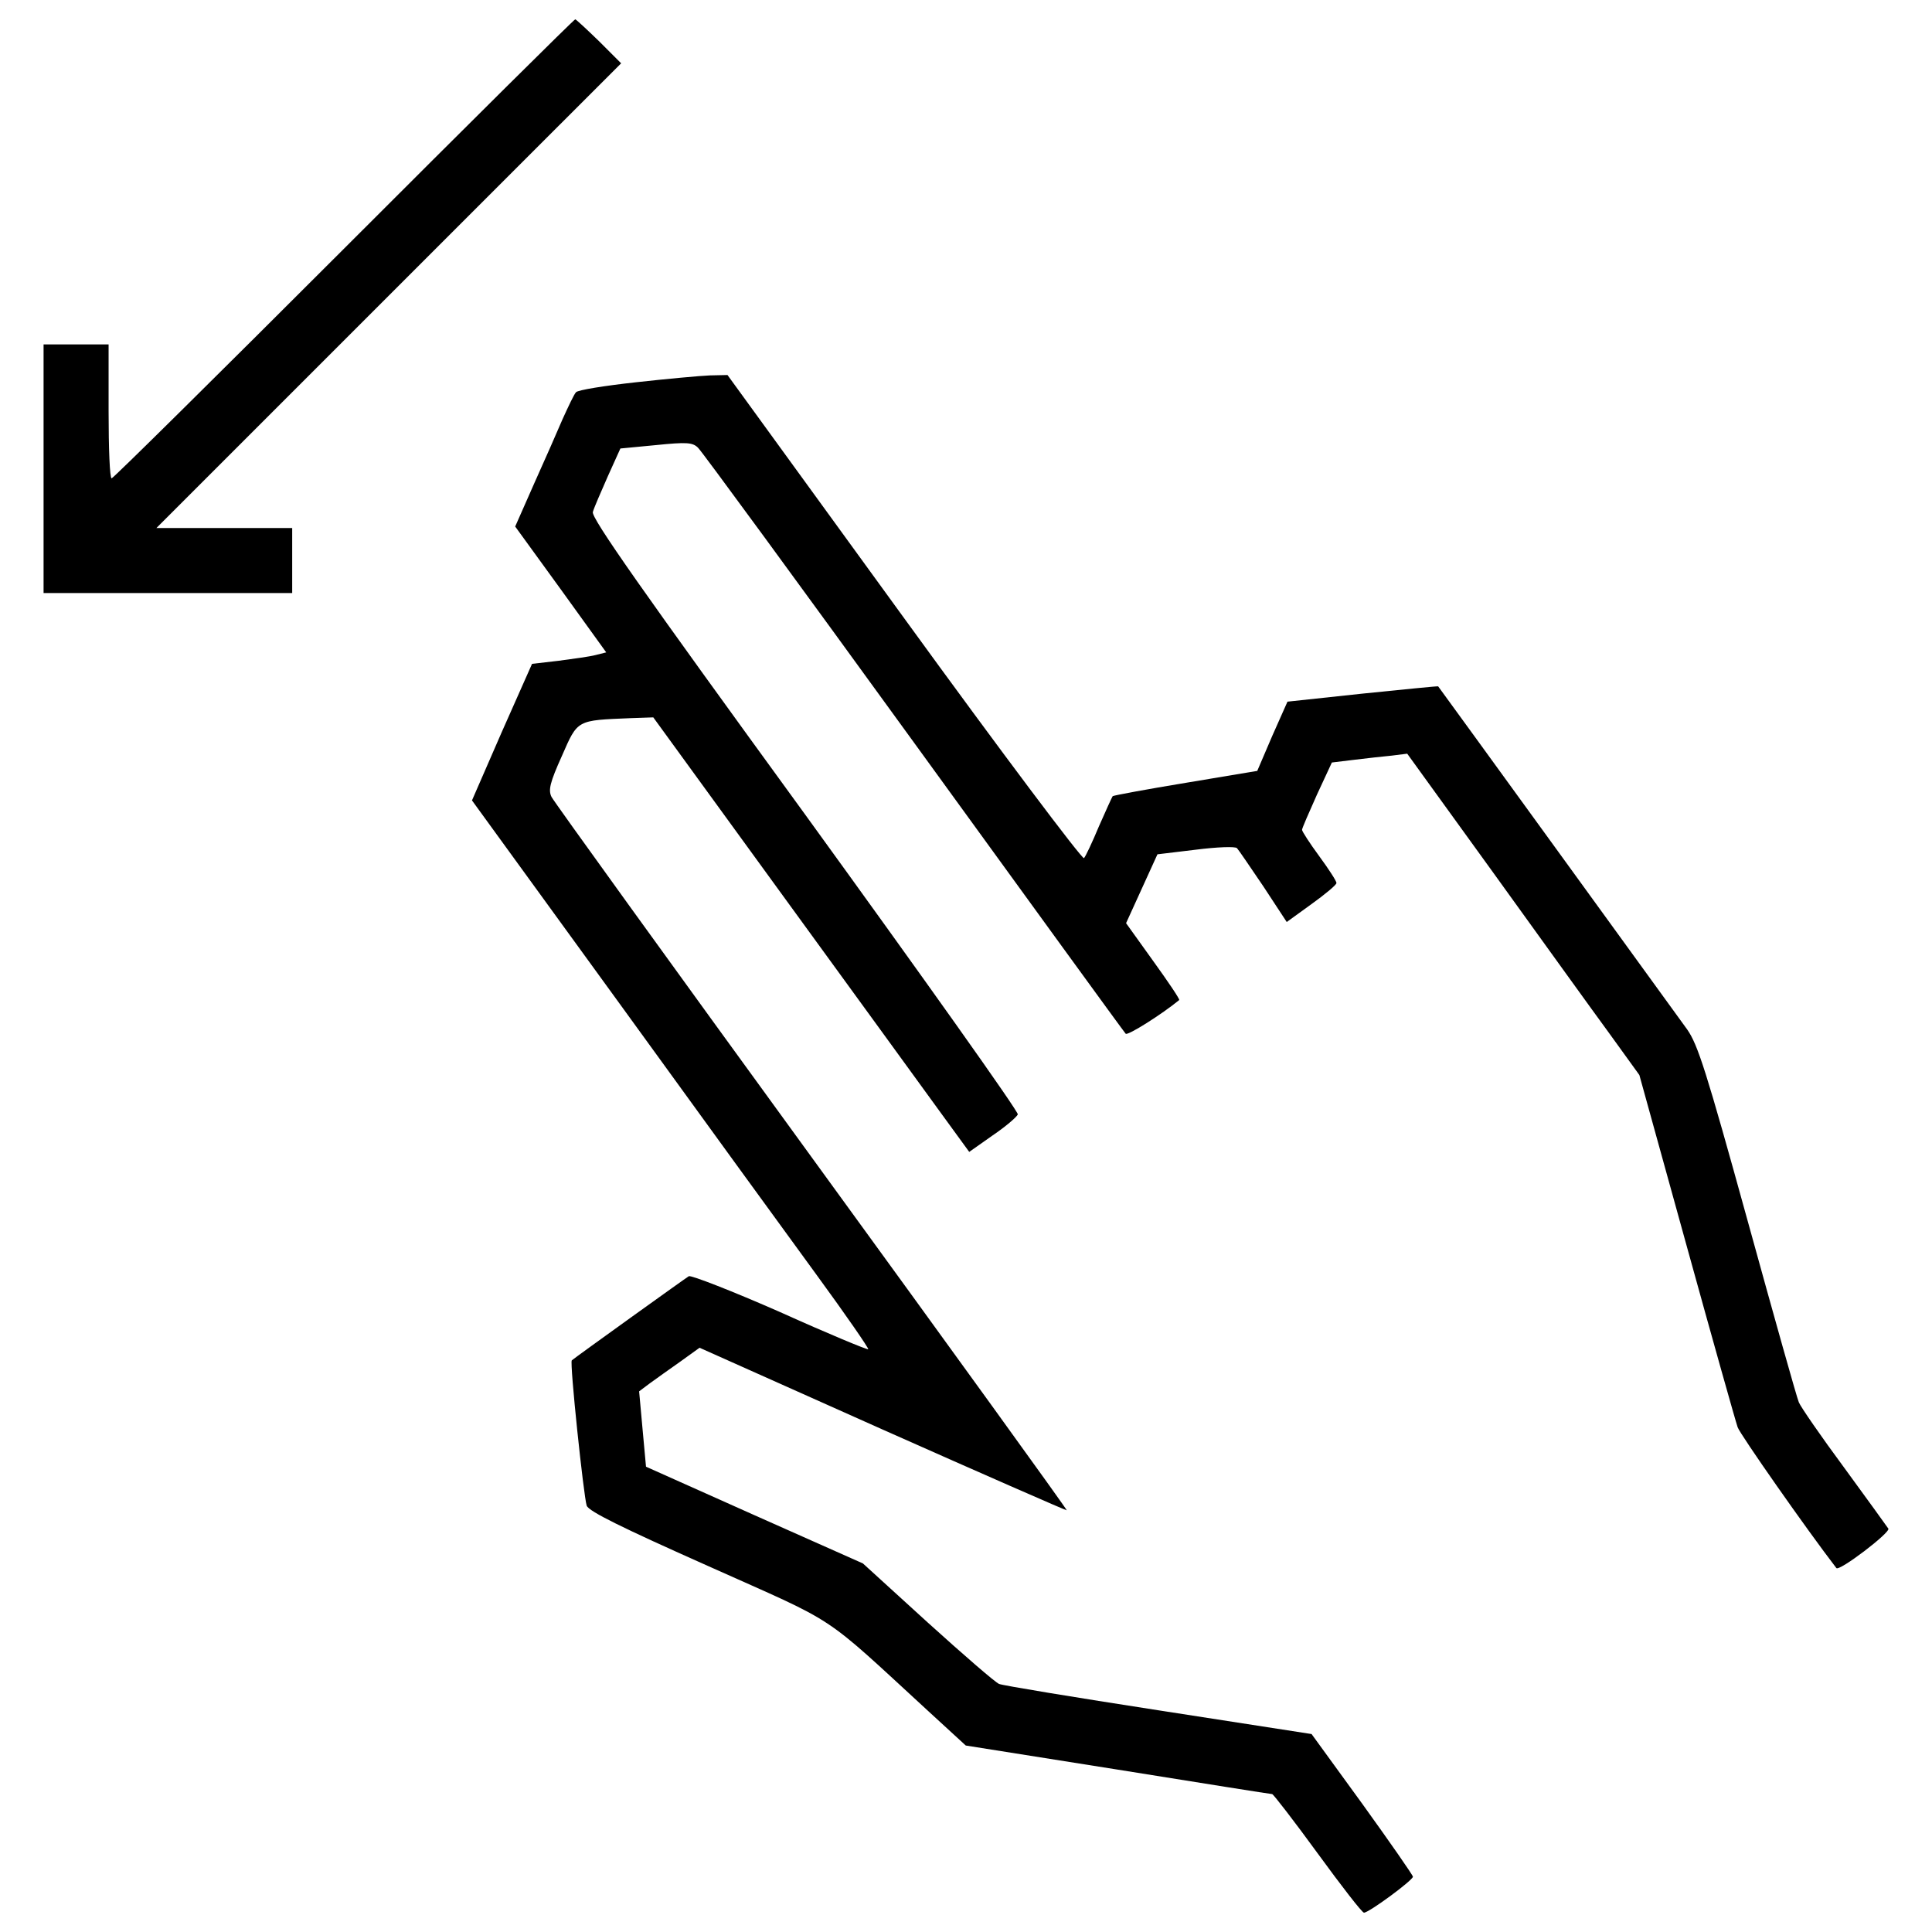
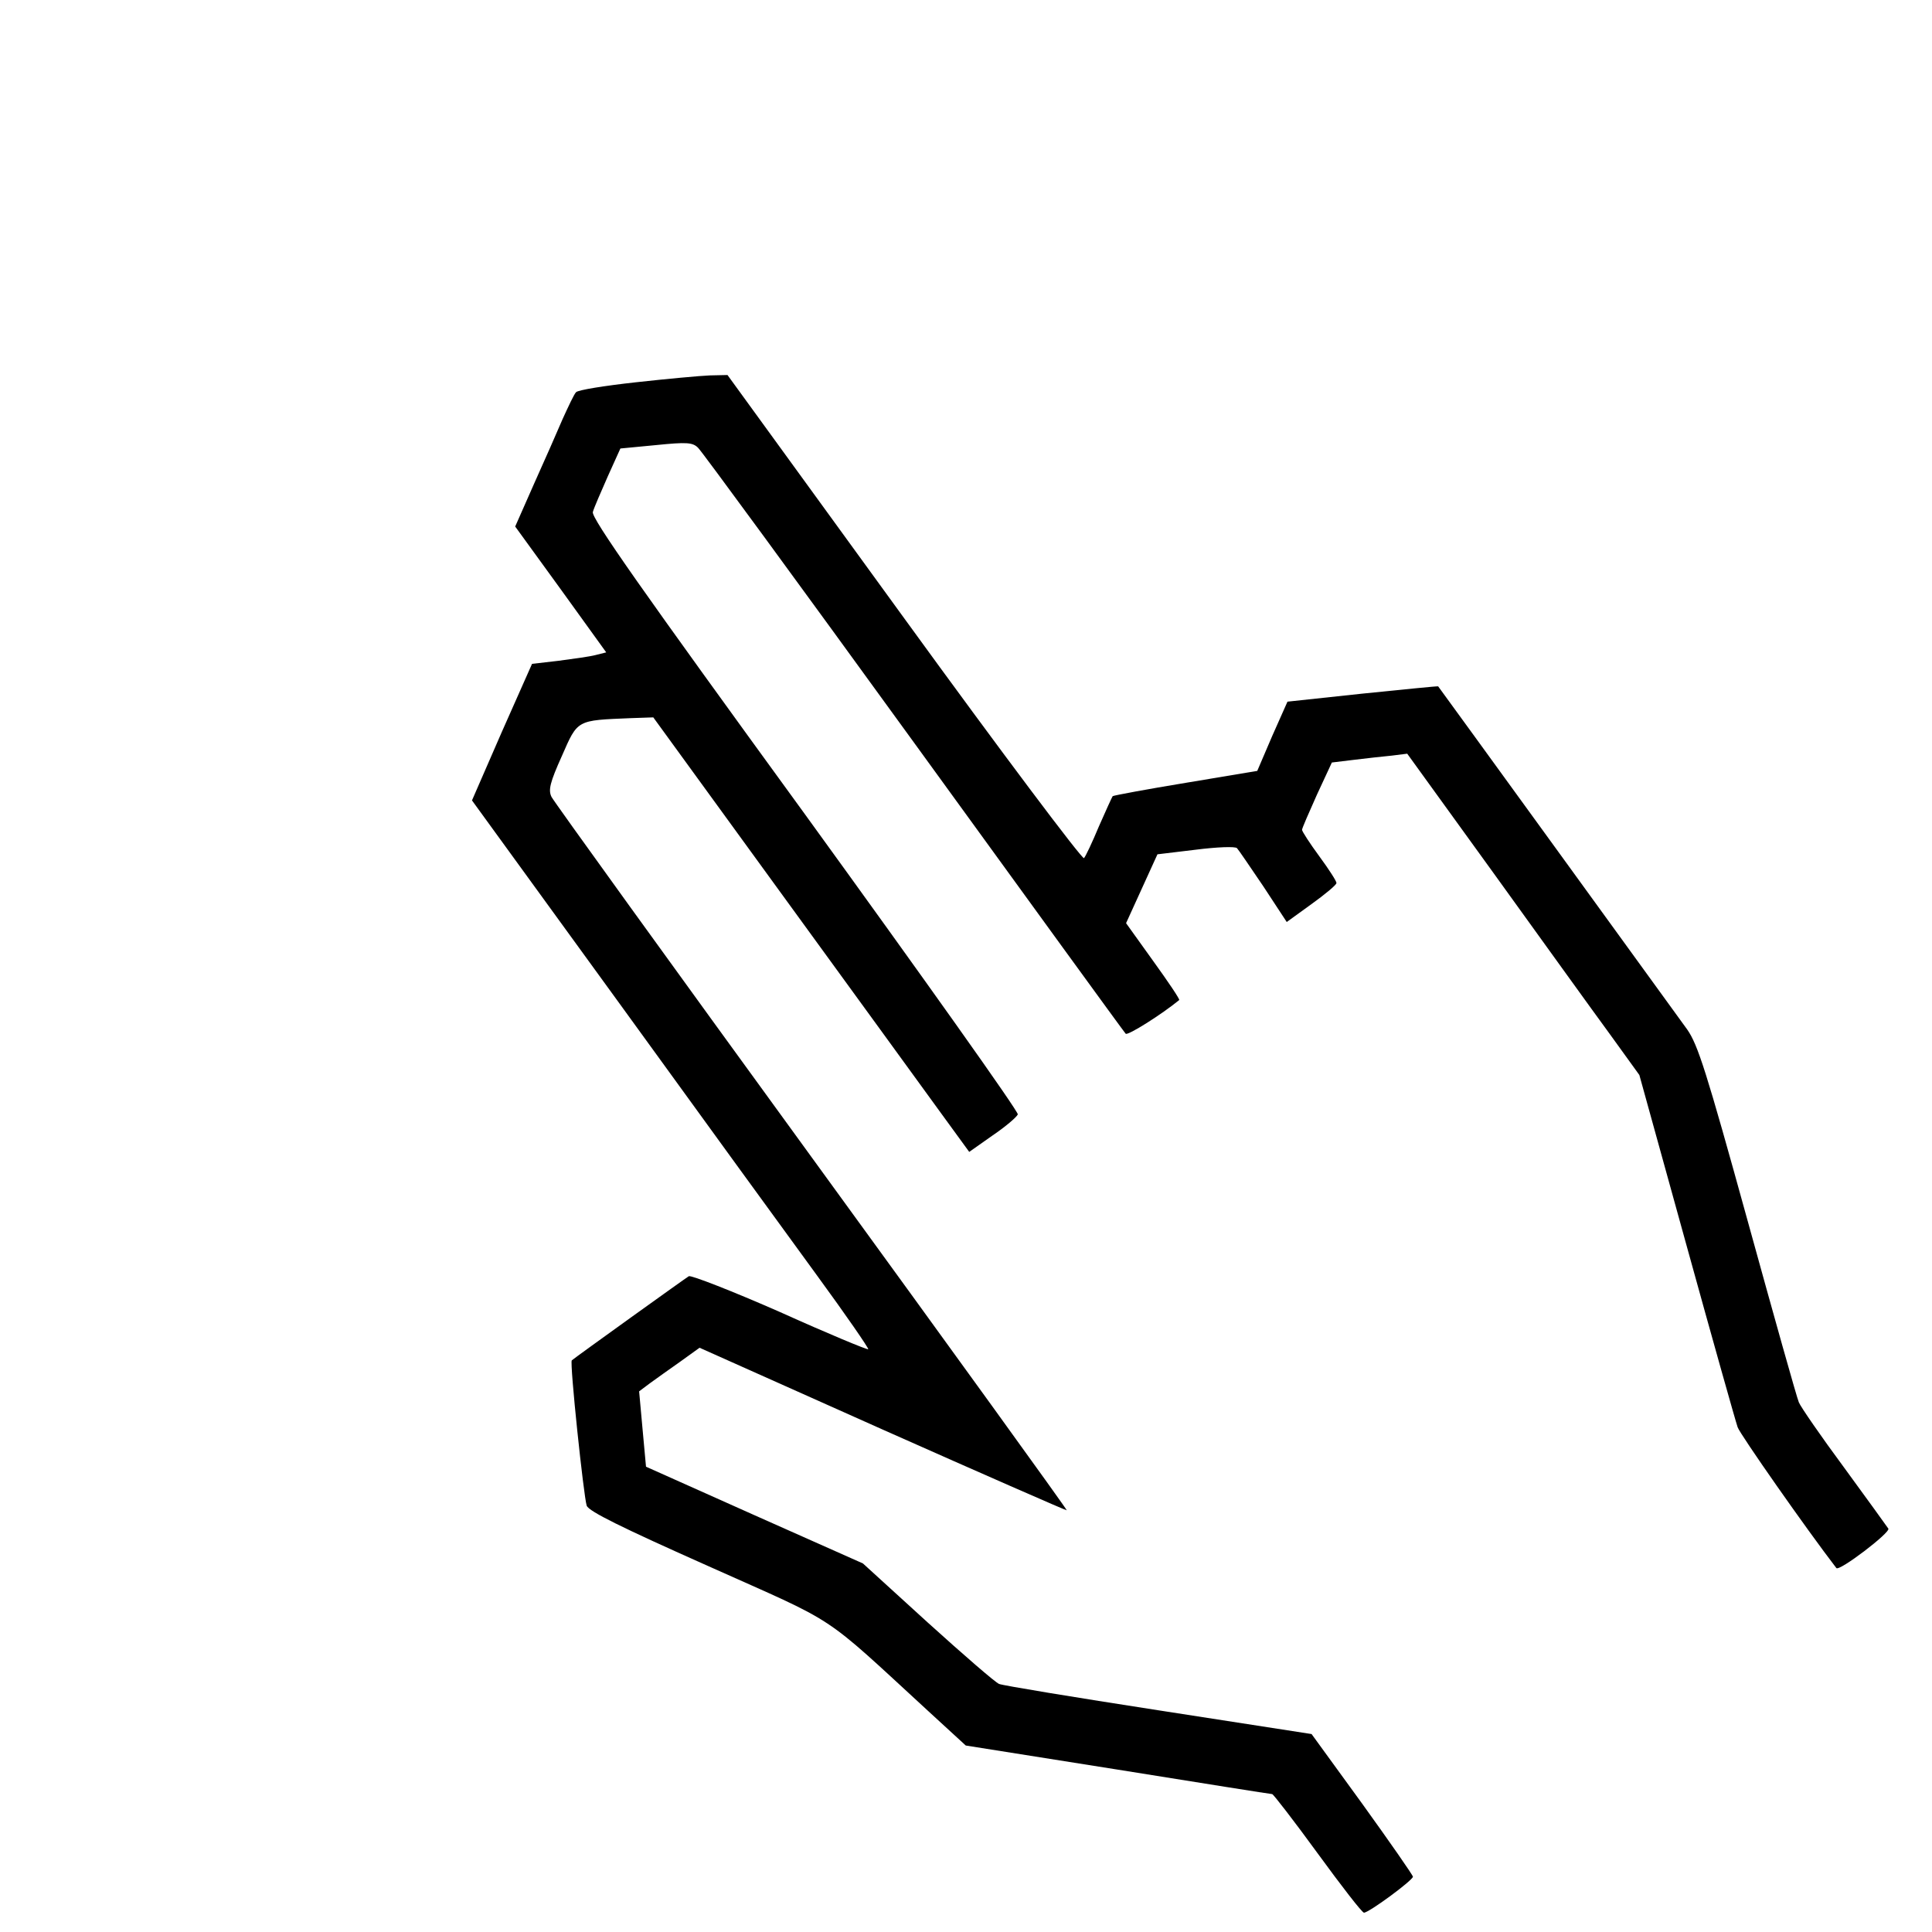
<svg xmlns="http://www.w3.org/2000/svg" fill="#000000" width="800px" height="800px" viewBox="0 0 1000 1000" version="1.1" enable-background="new 0 0 1000 1000" xml:space="preserve">
  <g>
    <g transform="translate(0,511) scale(0.1,-0.1)">
-       <path d="M1779.7,3822.1C1126.3,3168.8,585.9,2634.2,577.9,2634.2c-9.9,0-15.8,156.4-15.8,346.5v346.5H393.8H225.5v-643.4v-643.4H869h643.4v168.3v168.3H1162H809.6l1203.7,1203.7L3215,4782.3l-114.8,114.8c-63.4,61.4-118.8,112.9-122.7,112.9C2971.5,5010,2433,4475.5,1779.7,3822.1z" />
      <path d="M3290.2,3131.2c-160.4-17.8-298.9-39.6-308.8-51.5c-9.9-9.9-39.6-73.3-69.3-138.6c-27.7-65.3-95-217.8-148.5-336.6l-97-219.8l235.6-324.7l235.6-326.7l-55.4-13.9c-29.7-7.9-116.8-19.8-192-29.7l-136.6-15.8l-156.4-352.4l-154.4-354.4L3199.2-74.1c415.8-574.2,879-1211.6,1029.5-1417.5c150.5-205.9,269.2-378.1,265.3-382.1c-4-4-209.9,81.2-455.4,192c-247.5,108.9-461.3,192.1-473.2,186.1c-19.8-11.9-582.1-415.8-605.8-435.6c-11.9-9.9,61.4-704.8,77.2-752.3c11.9-29.7,176.2-110.9,629.6-312.8c685-306.9,574.1-231.6,1140.4-752.3l192-176.2l786-124.7c431.6-69.3,791.9-126.7,799.9-126.7c5.9,0,112.9-138.6,235.6-306.9c122.7-168.3,229.7-306.9,239.6-306.9c25.7,0,251.4,166.3,253.4,186.1c0,7.9-118.8,178.2-261.3,376.2l-263.3,362.3l-791.9,122.8c-435.6,67.3-807.8,128.7-825.6,136.6c-19.8,7.9-184.1,150.5-370.2,318.8l-334.6,304.9L3906-2733l-562.3,251.4l-17.8,194l-17.8,196l55.4,41.6c31.7,23.7,103,73.2,158.4,112.8l99,71.3l948.3-423.7c520.7-231.6,950.3-419.7,952.3-417.7c2,4-592,825.6-1320.5,1827.4C3472.4,121.9,2866.6,961.3,2854.7,985.1c-17.8,35.6-7.9,75.2,53.5,211.8c83.2,190.1,75.2,184.1,356.4,196l116.8,4l669.2-920.6C4418.7-30.6,4787-535.4,4868.2-648.3l148.5-203.9l120.8,85.1c67.3,45.5,124.7,95,130.7,108.9c5.9,11.9-491,710.8-1100.8,1552.2c-845.4,1162.1-1108.7,1536.3-1098.8,1566c5.9,21.8,41.6,102.9,77.2,184.1l65.3,144.5l186.1,17.8c156.4,15.8,188.1,13.9,215.8-13.9c17.8-15.8,520.7-702.8,1116.6-1524.4C5325.5,446.6,5818.5-232.5,5826.4-240.4c9.9-11.9,188.1,101,277.2,174.2c3.9,4-57.4,95-134.6,201.9l-140.5,196l81.2,178.2l81.2,178.2l198,23.8c108.9,13.9,205.9,17.8,213.8,7.9c7.9-7.9,69.3-99,136.6-198l120.8-184.1l128.7,93.1c71.3,51.5,128.7,99,128.7,108.9c0,9.9-39.6,71.3-89.1,138.6c-49.5,67.3-89.1,128.7-89.1,136.6s35.6,89.1,77.2,182.1l77.2,166.3l114.8,13.9c65.3,7.9,152.4,17.8,196,21.8l79.2,9.9L7729,593.1c245.5-340.5,514.7-714.7,601.9-833.5l154.4-213.8l245.5-886.9c134.6-487.1,253.4-908.7,263.3-936.4c11.9-35.7,358.3-530.6,510.8-728.6c13.9-19.8,281.1,184.1,269.2,203.9c-7.9,11.9-110.9,154.4-229.6,316.8c-118.8,160.4-223.7,312.8-233.6,336.6c-9.9,21.8-128.7,445.4-265.3,940.4c-213.8,774.1-257.4,910.7-312.8,989.9c-67.3,93-1284.9,1771.9-1288.9,1775.9c-2,2-176.2-15.8-392-37.6l-388-41.6l-79.2-178.2l-77.2-180.2l-368.2-61.4c-203.9-33.6-374.2-65.3-380.1-69.3c-4-5.9-35.6-75.2-71.3-156.4c-33.7-81.2-69.3-156.4-77.2-164.3c-7.9-9.9-427.6,548.4-930.5,1241.3l-914.7,1259.2l-91.1-2C3622.9,3164.8,3450.6,3149,3290.2,3131.2z" />
    </g>
  </g>
</svg>